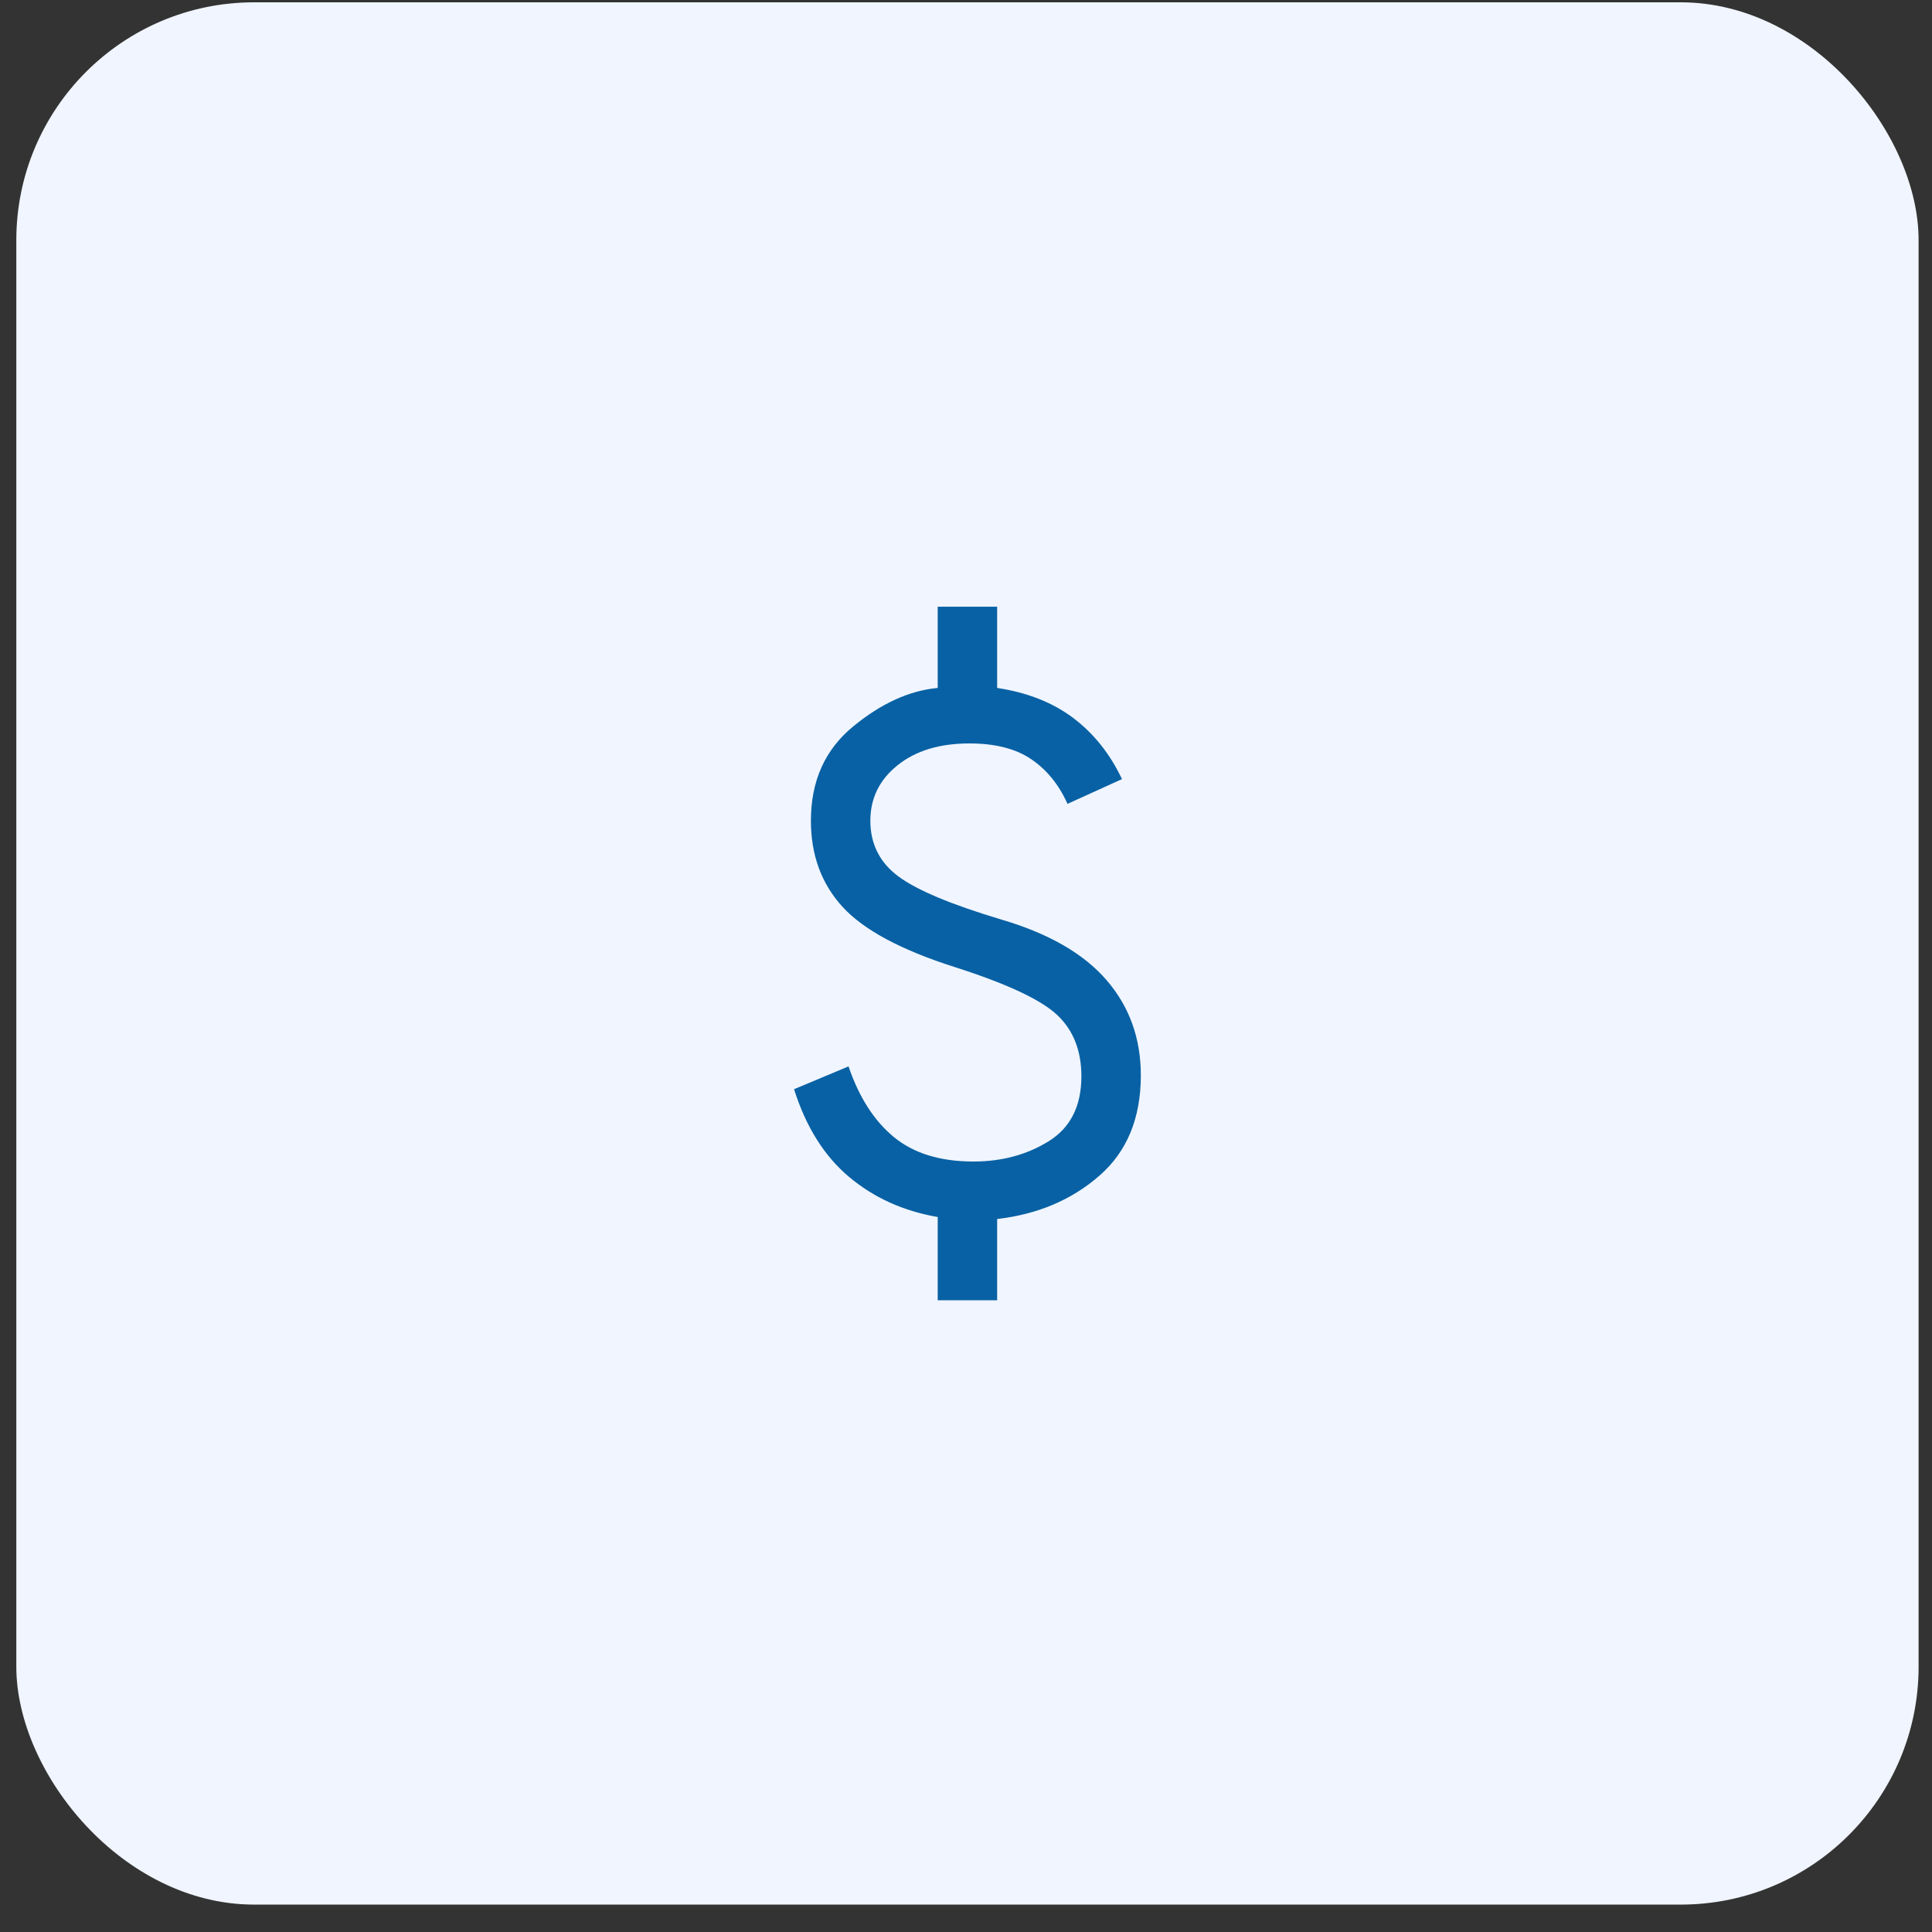
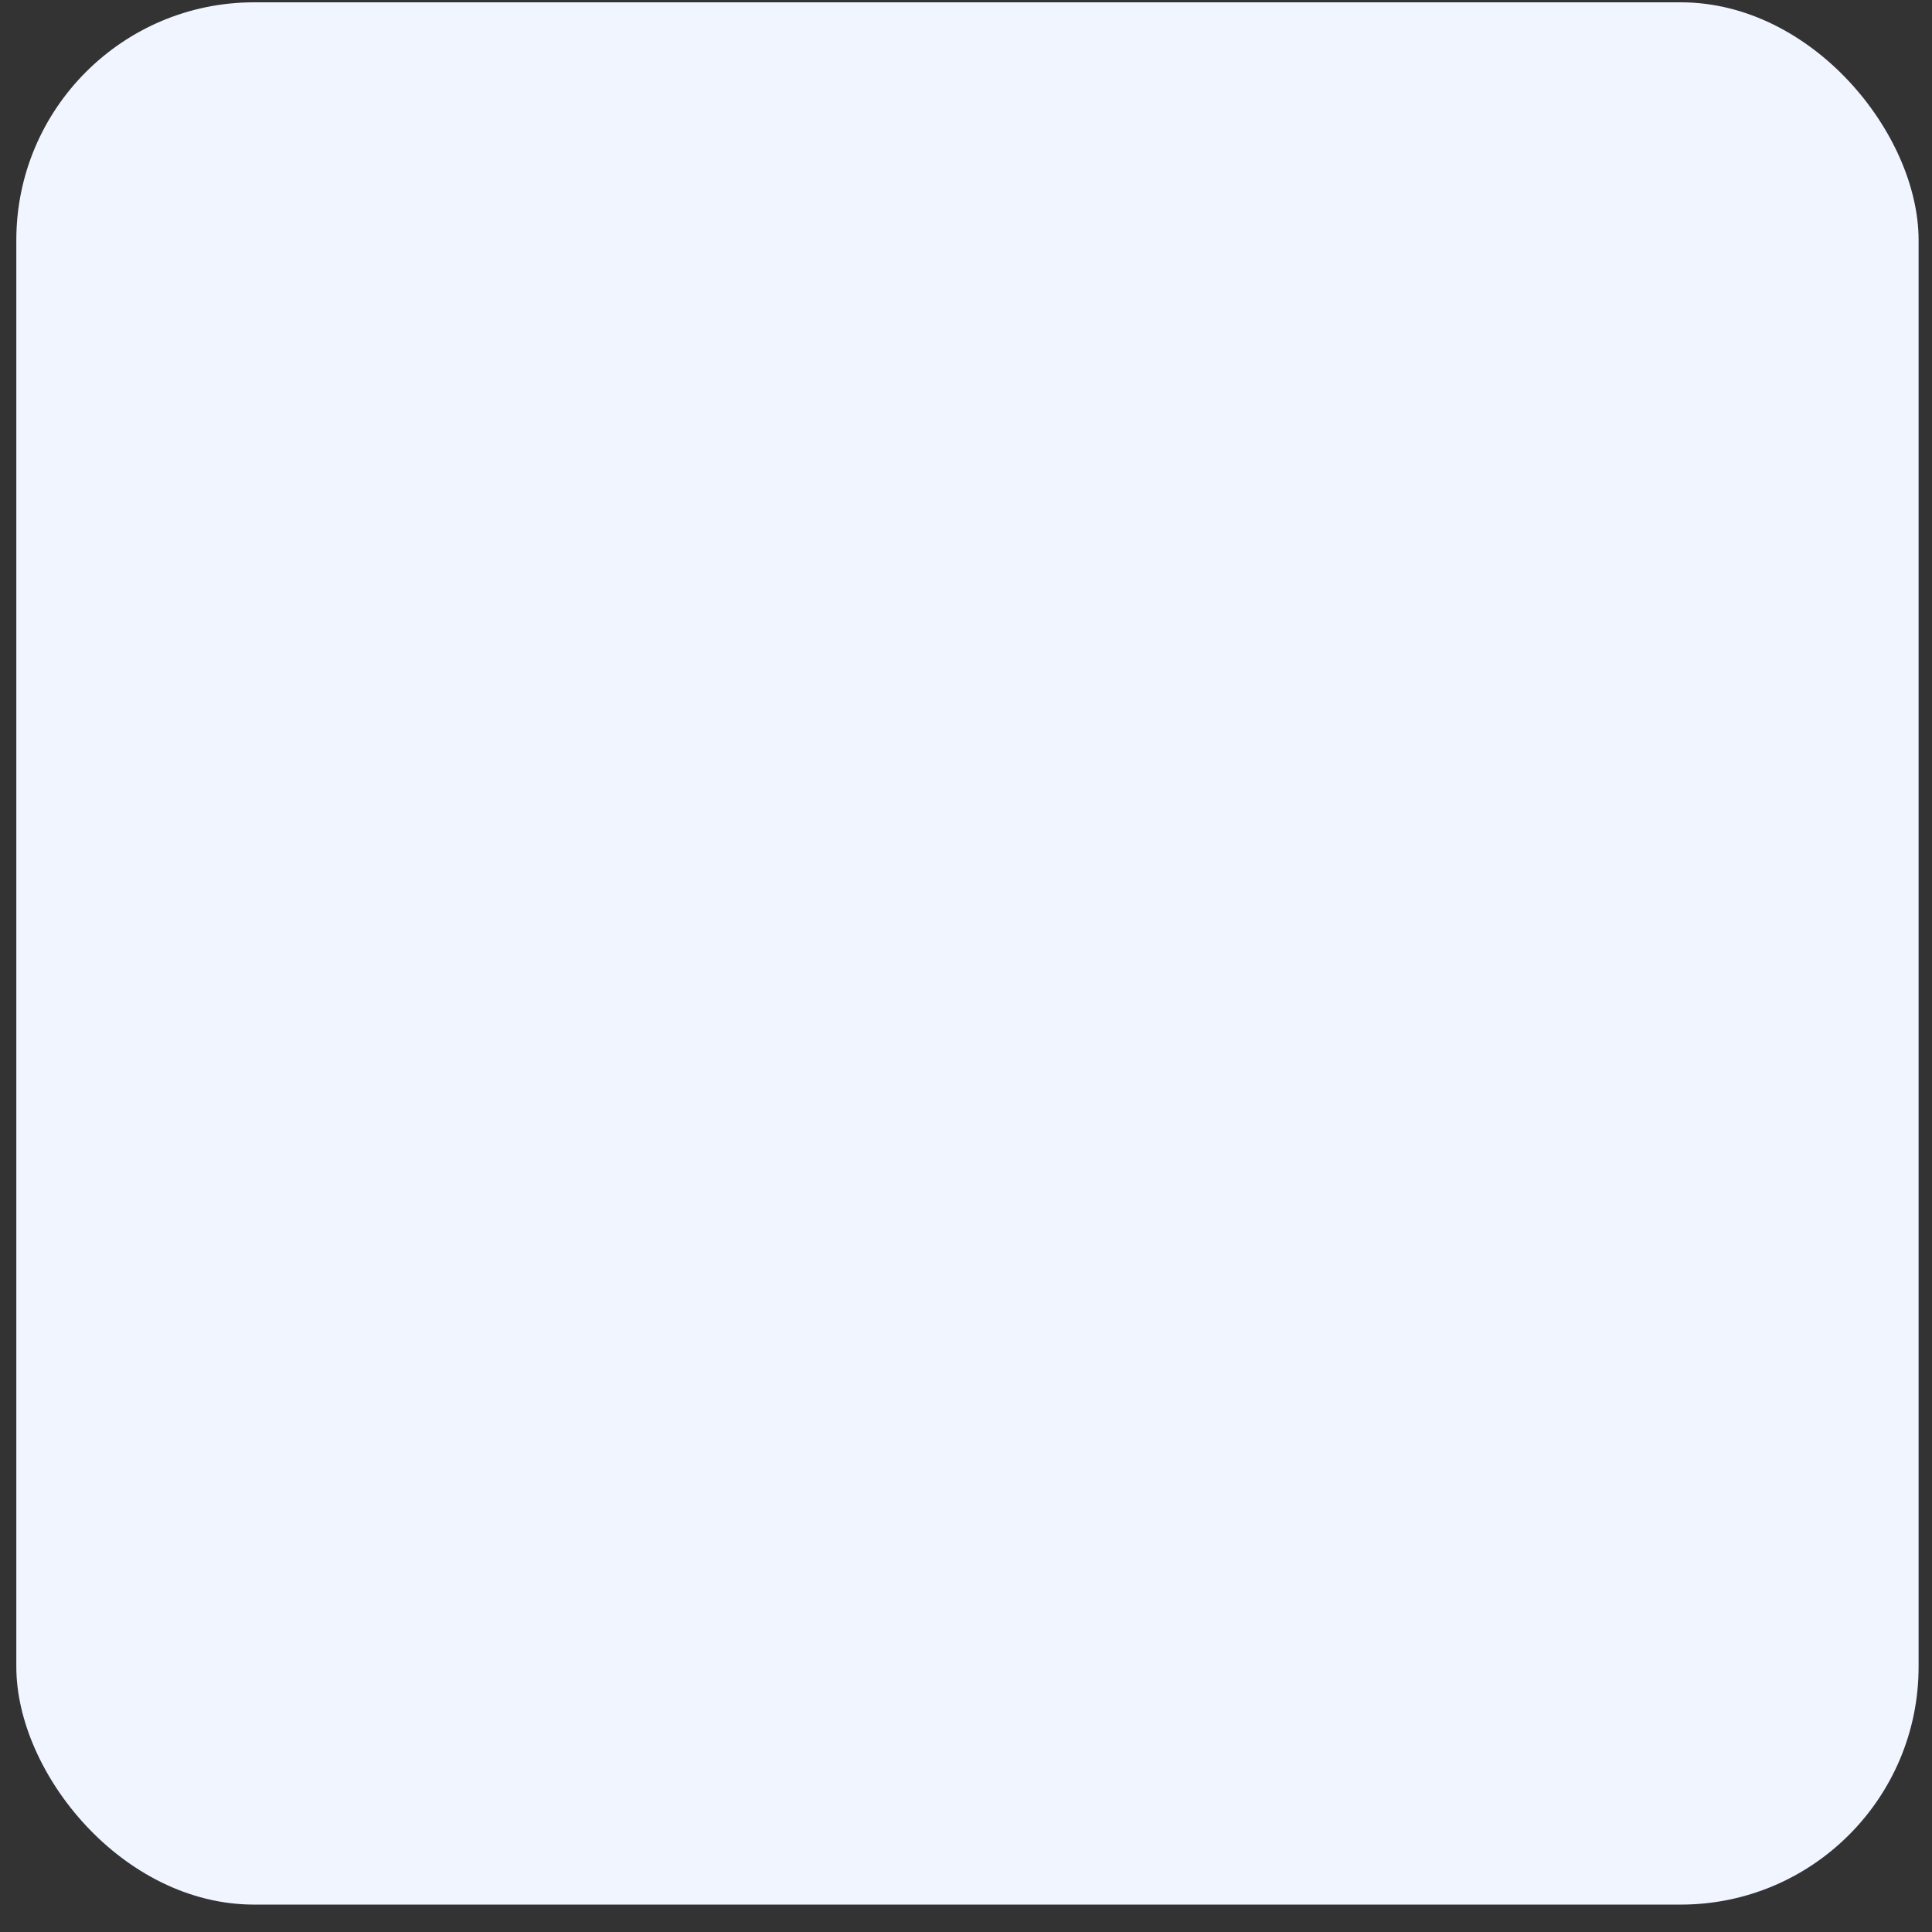
<svg xmlns="http://www.w3.org/2000/svg" width="65" height="65" viewBox="0 0 65 65" fill="none">
  <rect x="0" y="0" width="65" height="65" fill="#333333" stroke="none" />
  <rect x="0.549" y="0.078" width="64" height="64" rx="8" fill="#F0F5FF" />
  <mask id="mask0_241_21581" style="mask-type:alpha" maskUnits="userSpaceOnUse" x="16" y="16" width="33" height="33">
    <rect x="16.549" y="16.078" width="32" height="32" fill="#D9D9D9" />
  </mask>
  <g mask="url(#mask0_241_21581)">
-     <path d="M31.548 43.745V40.945C30.393 40.745 29.398 40.295 28.566 39.596C27.732 38.895 27.115 37.912 26.715 36.645L28.548 35.878C28.904 36.923 29.415 37.717 30.081 38.261C30.748 38.806 31.637 39.078 32.748 39.078C33.704 39.078 34.548 38.851 35.282 38.396C36.015 37.94 36.382 37.212 36.382 36.212C36.382 35.345 36.109 34.656 35.564 34.145C35.02 33.634 33.882 33.1 32.148 32.545C30.326 31.967 29.059 31.289 28.348 30.512C27.637 29.734 27.282 28.767 27.282 27.612C27.282 26.278 27.754 25.223 28.699 24.445C29.643 23.667 30.593 23.234 31.548 23.145V20.412H33.548V23.145C34.57 23.3 35.426 23.639 36.115 24.161C36.804 24.684 37.348 25.367 37.748 26.212L35.915 27.045C35.626 26.401 35.221 25.901 34.699 25.545C34.176 25.189 33.481 25.012 32.615 25.012C31.615 25.012 30.809 25.256 30.199 25.745C29.587 26.234 29.282 26.856 29.282 27.612C29.282 28.389 29.593 29.012 30.215 29.478C30.837 29.945 32.004 30.434 33.715 30.945C35.293 31.412 36.465 32.089 37.231 32.978C37.998 33.867 38.382 34.934 38.382 36.178C38.382 37.623 37.915 38.75 36.981 39.561C36.048 40.373 34.904 40.856 33.548 41.012V43.745H31.548Z" fill="#0861A4" />
-   </g>
+     </g>
</svg>